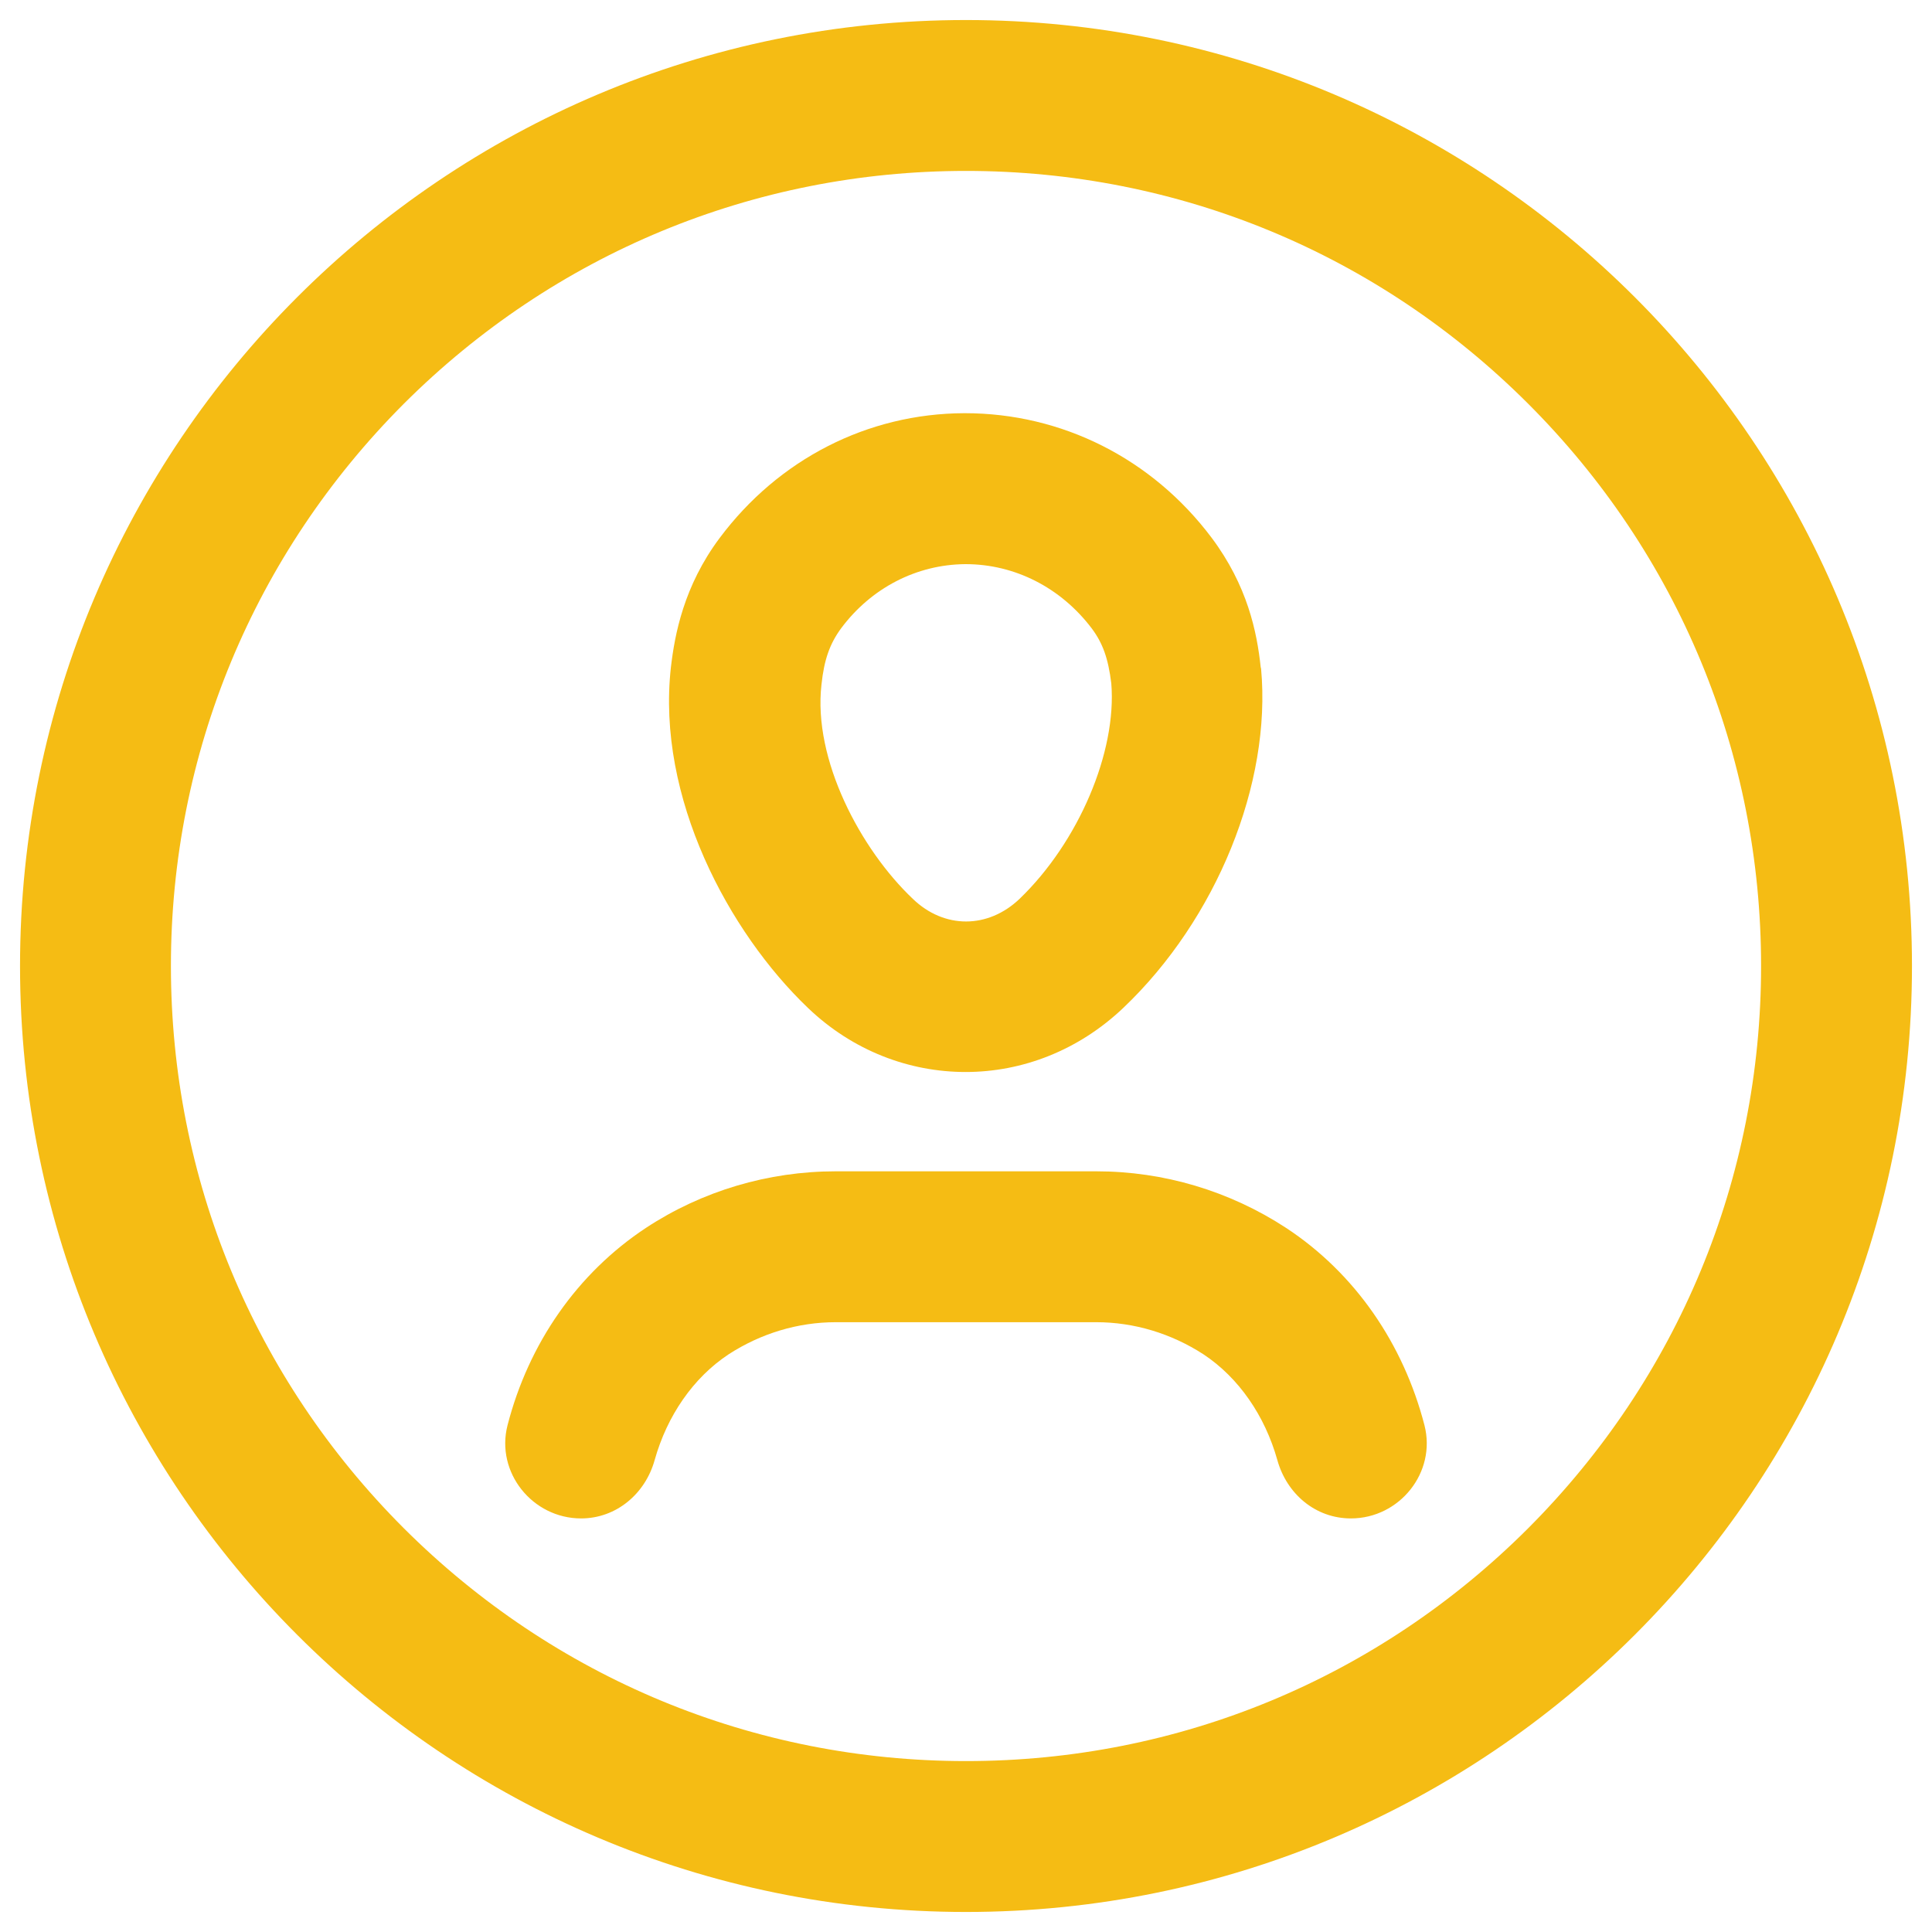
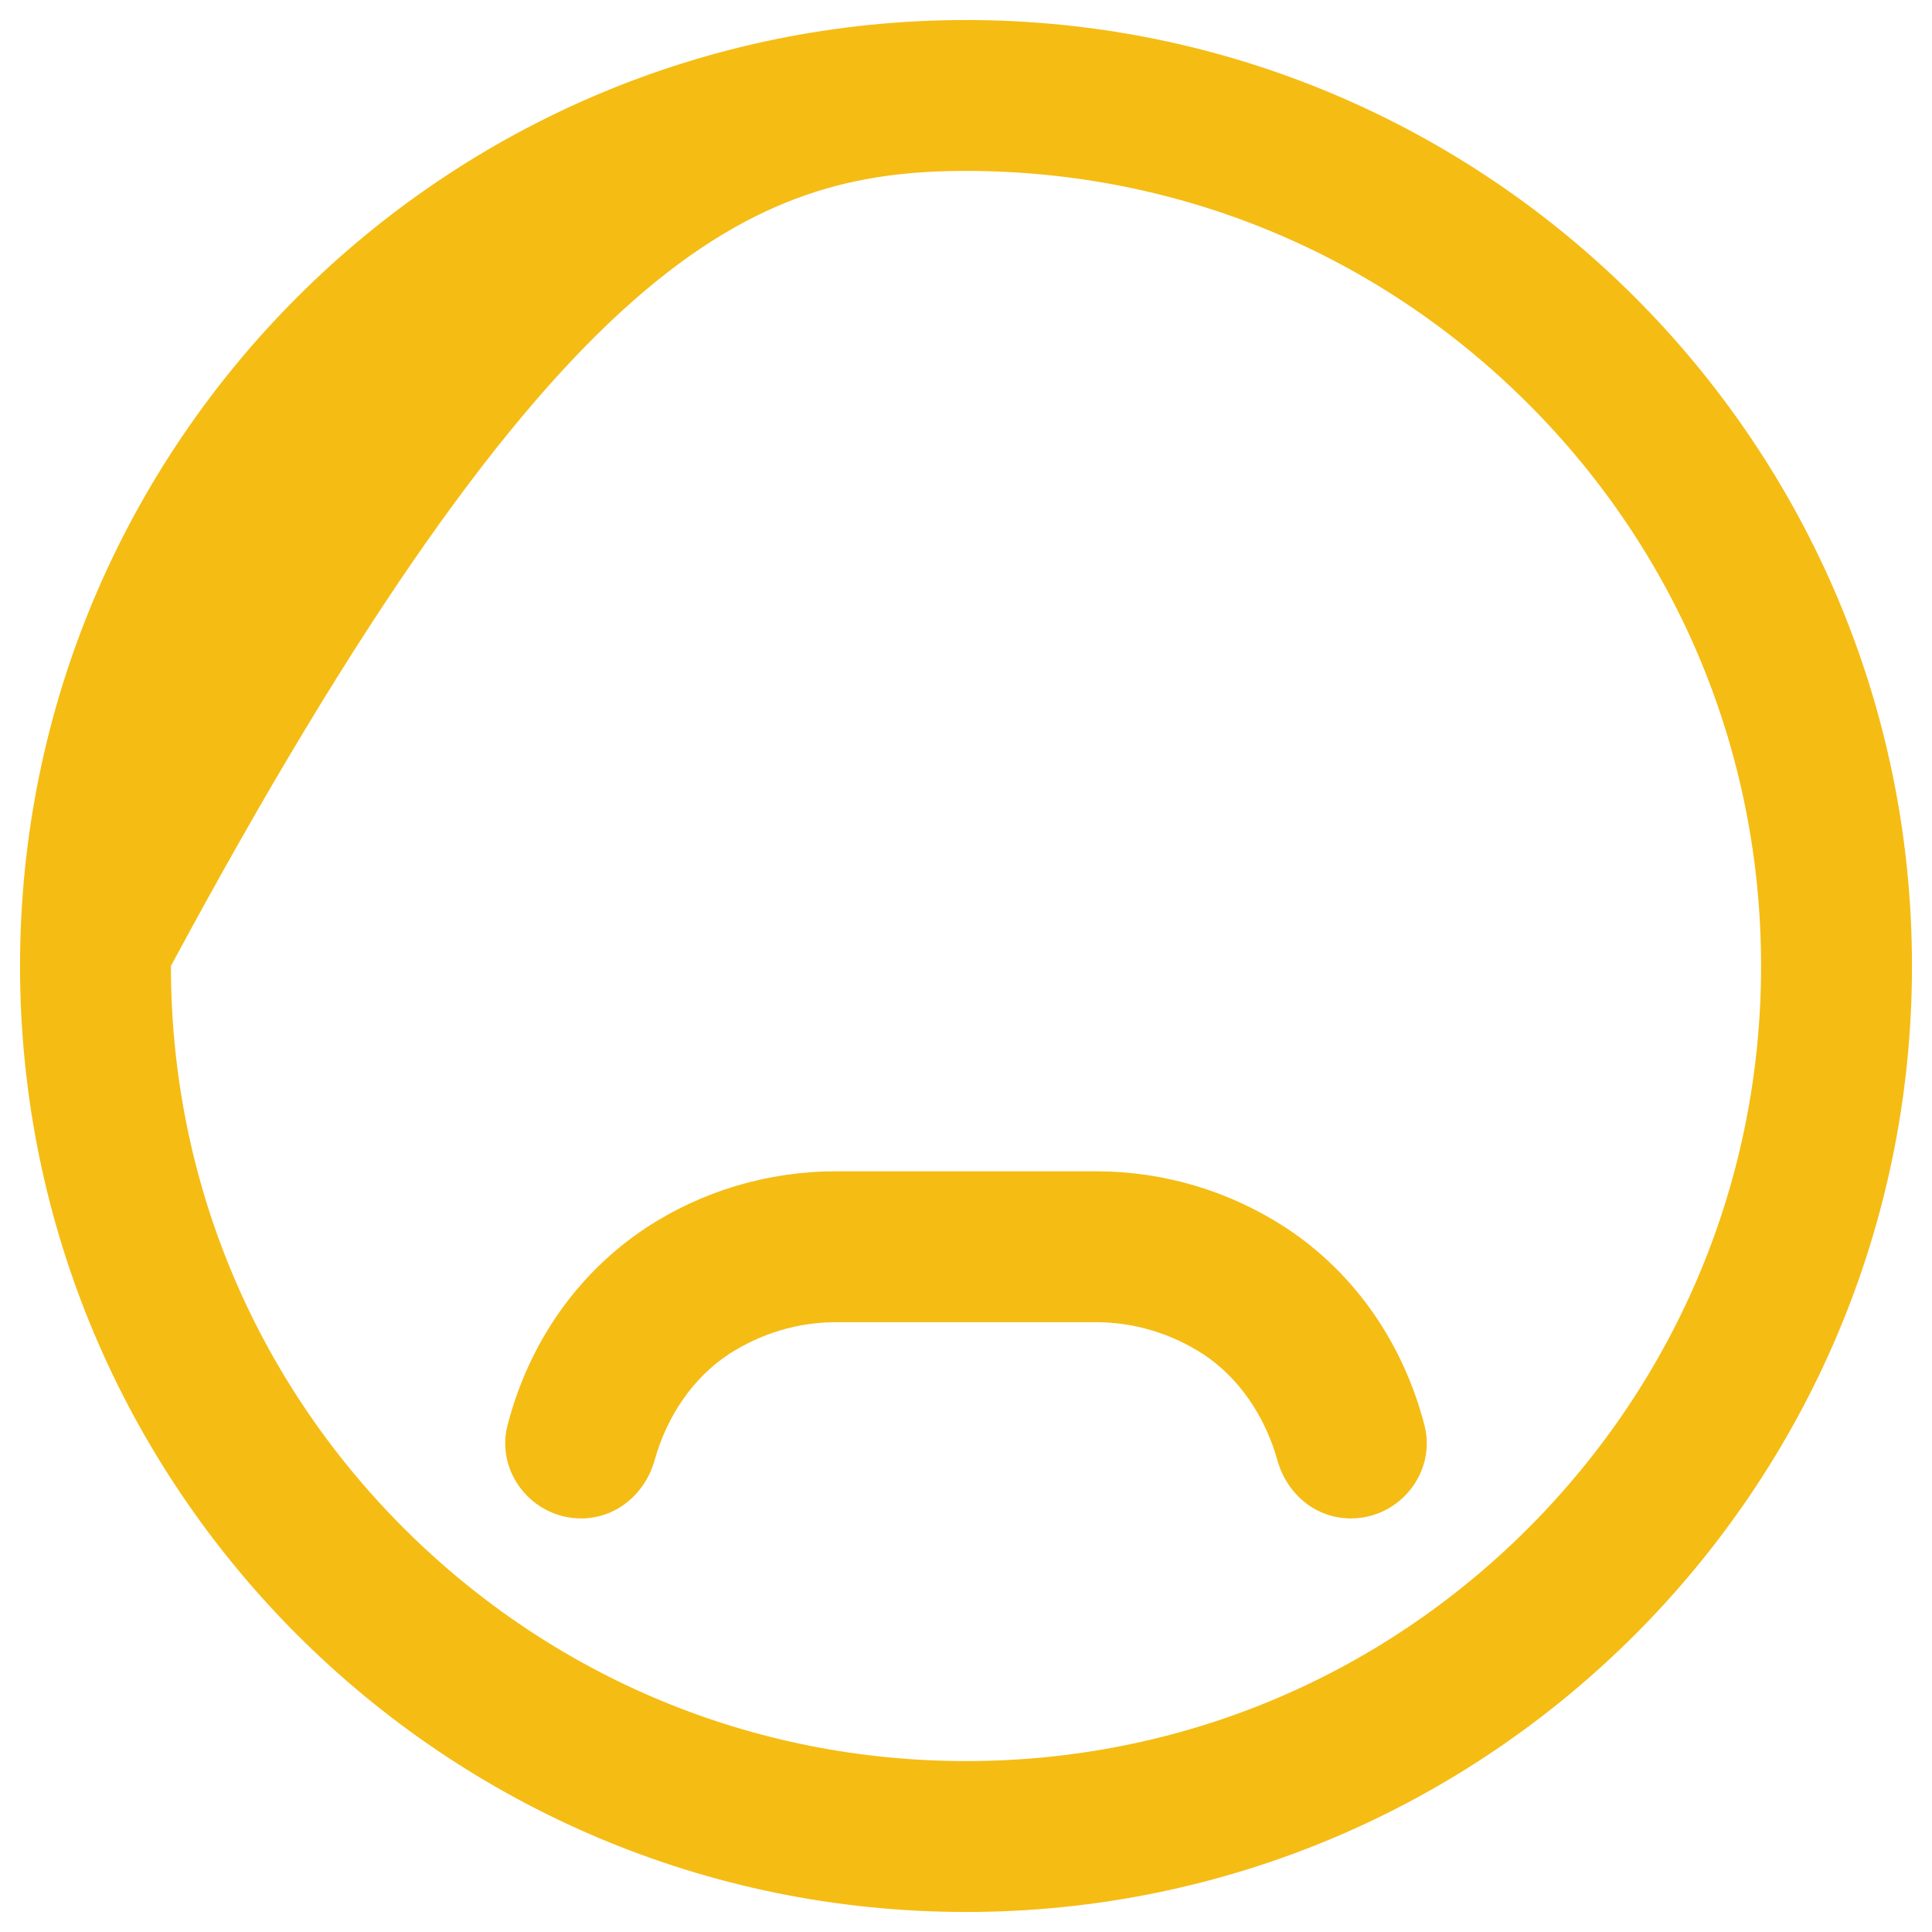
<svg xmlns="http://www.w3.org/2000/svg" width="30" height="30" viewBox="0 0 30 30" fill="none">
-   <path d="M15 2.654C18.299 2.654 21.398 3.938 23.73 6.27C26.062 8.602 27.346 11.701 27.346 15C27.346 18.299 26.057 21.398 23.73 23.73C21.398 26.062 18.299 27.346 15 27.346C11.701 27.346 8.602 26.057 6.27 23.73C3.938 21.398 2.654 18.299 2.654 15C2.654 11.701 3.943 8.602 6.27 6.27C8.602 3.943 11.701 2.654 15 2.654ZM15 0.311C6.891 0.311 0.311 6.891 0.311 15C0.311 23.109 6.891 29.689 15 29.689C23.109 29.689 29.689 23.109 29.689 15C29.689 6.891 23.109 0.311 15 0.311Z" fill="#F5BC14" />
-   <path d="M19.582 10.383L19.576 10.359C19.518 9.814 19.371 9.094 18.814 8.35C17.889 7.119 16.488 6.416 14.982 6.416H14.971C13.471 6.422 12.088 7.131 11.174 8.355C10.617 9.1 10.477 9.855 10.418 10.359C10.19 12.387 11.32 14.479 12.545 15.65C13.242 16.318 14.121 16.646 14.994 16.646C15.873 16.646 16.746 16.312 17.443 15.65C18.891 14.273 19.746 12.164 19.582 10.383ZM15.832 13.957C15.34 14.426 14.66 14.426 14.174 13.957C13.365 13.19 12.621 11.795 12.756 10.629C12.797 10.242 12.885 9.996 13.061 9.756C13.529 9.129 14.232 8.766 14.988 8.76H14.994C15.756 8.76 16.471 9.123 16.951 9.756C17.127 9.99 17.209 10.23 17.256 10.611C17.344 11.678 16.746 13.078 15.832 13.957Z" fill="#F5BC14" />
+   <path d="M15 2.654C18.299 2.654 21.398 3.938 23.73 6.27C26.062 8.602 27.346 11.701 27.346 15C27.346 18.299 26.057 21.398 23.73 23.73C21.398 26.062 18.299 27.346 15 27.346C11.701 27.346 8.602 26.057 6.27 23.73C3.938 21.398 2.654 18.299 2.654 15C8.602 3.943 11.701 2.654 15 2.654ZM15 0.311C6.891 0.311 0.311 6.891 0.311 15C0.311 23.109 6.891 29.689 15 29.689C23.109 29.689 29.689 23.109 29.689 15C29.689 6.891 23.109 0.311 15 0.311Z" fill="#F5BC14" />
  <path d="M20.977 23.578C21.732 23.578 22.307 22.863 22.119 22.131C21.791 20.865 21.041 19.77 19.969 19.066C19.09 18.492 18.07 18.188 17.021 18.188H12.979C11.93 18.188 10.904 18.492 10.031 19.066C8.965 19.77 8.209 20.859 7.881 22.131C7.693 22.863 8.268 23.578 9.023 23.578C9.568 23.578 10.02 23.197 10.166 22.67C10.359 21.984 10.764 21.393 11.315 21.029C11.812 20.707 12.387 20.531 12.979 20.531H17.021C17.613 20.531 18.188 20.707 18.686 21.029C19.236 21.393 19.641 21.984 19.834 22.67C19.98 23.197 20.426 23.578 20.977 23.578Z" fill="#F5BC14" />
</svg>